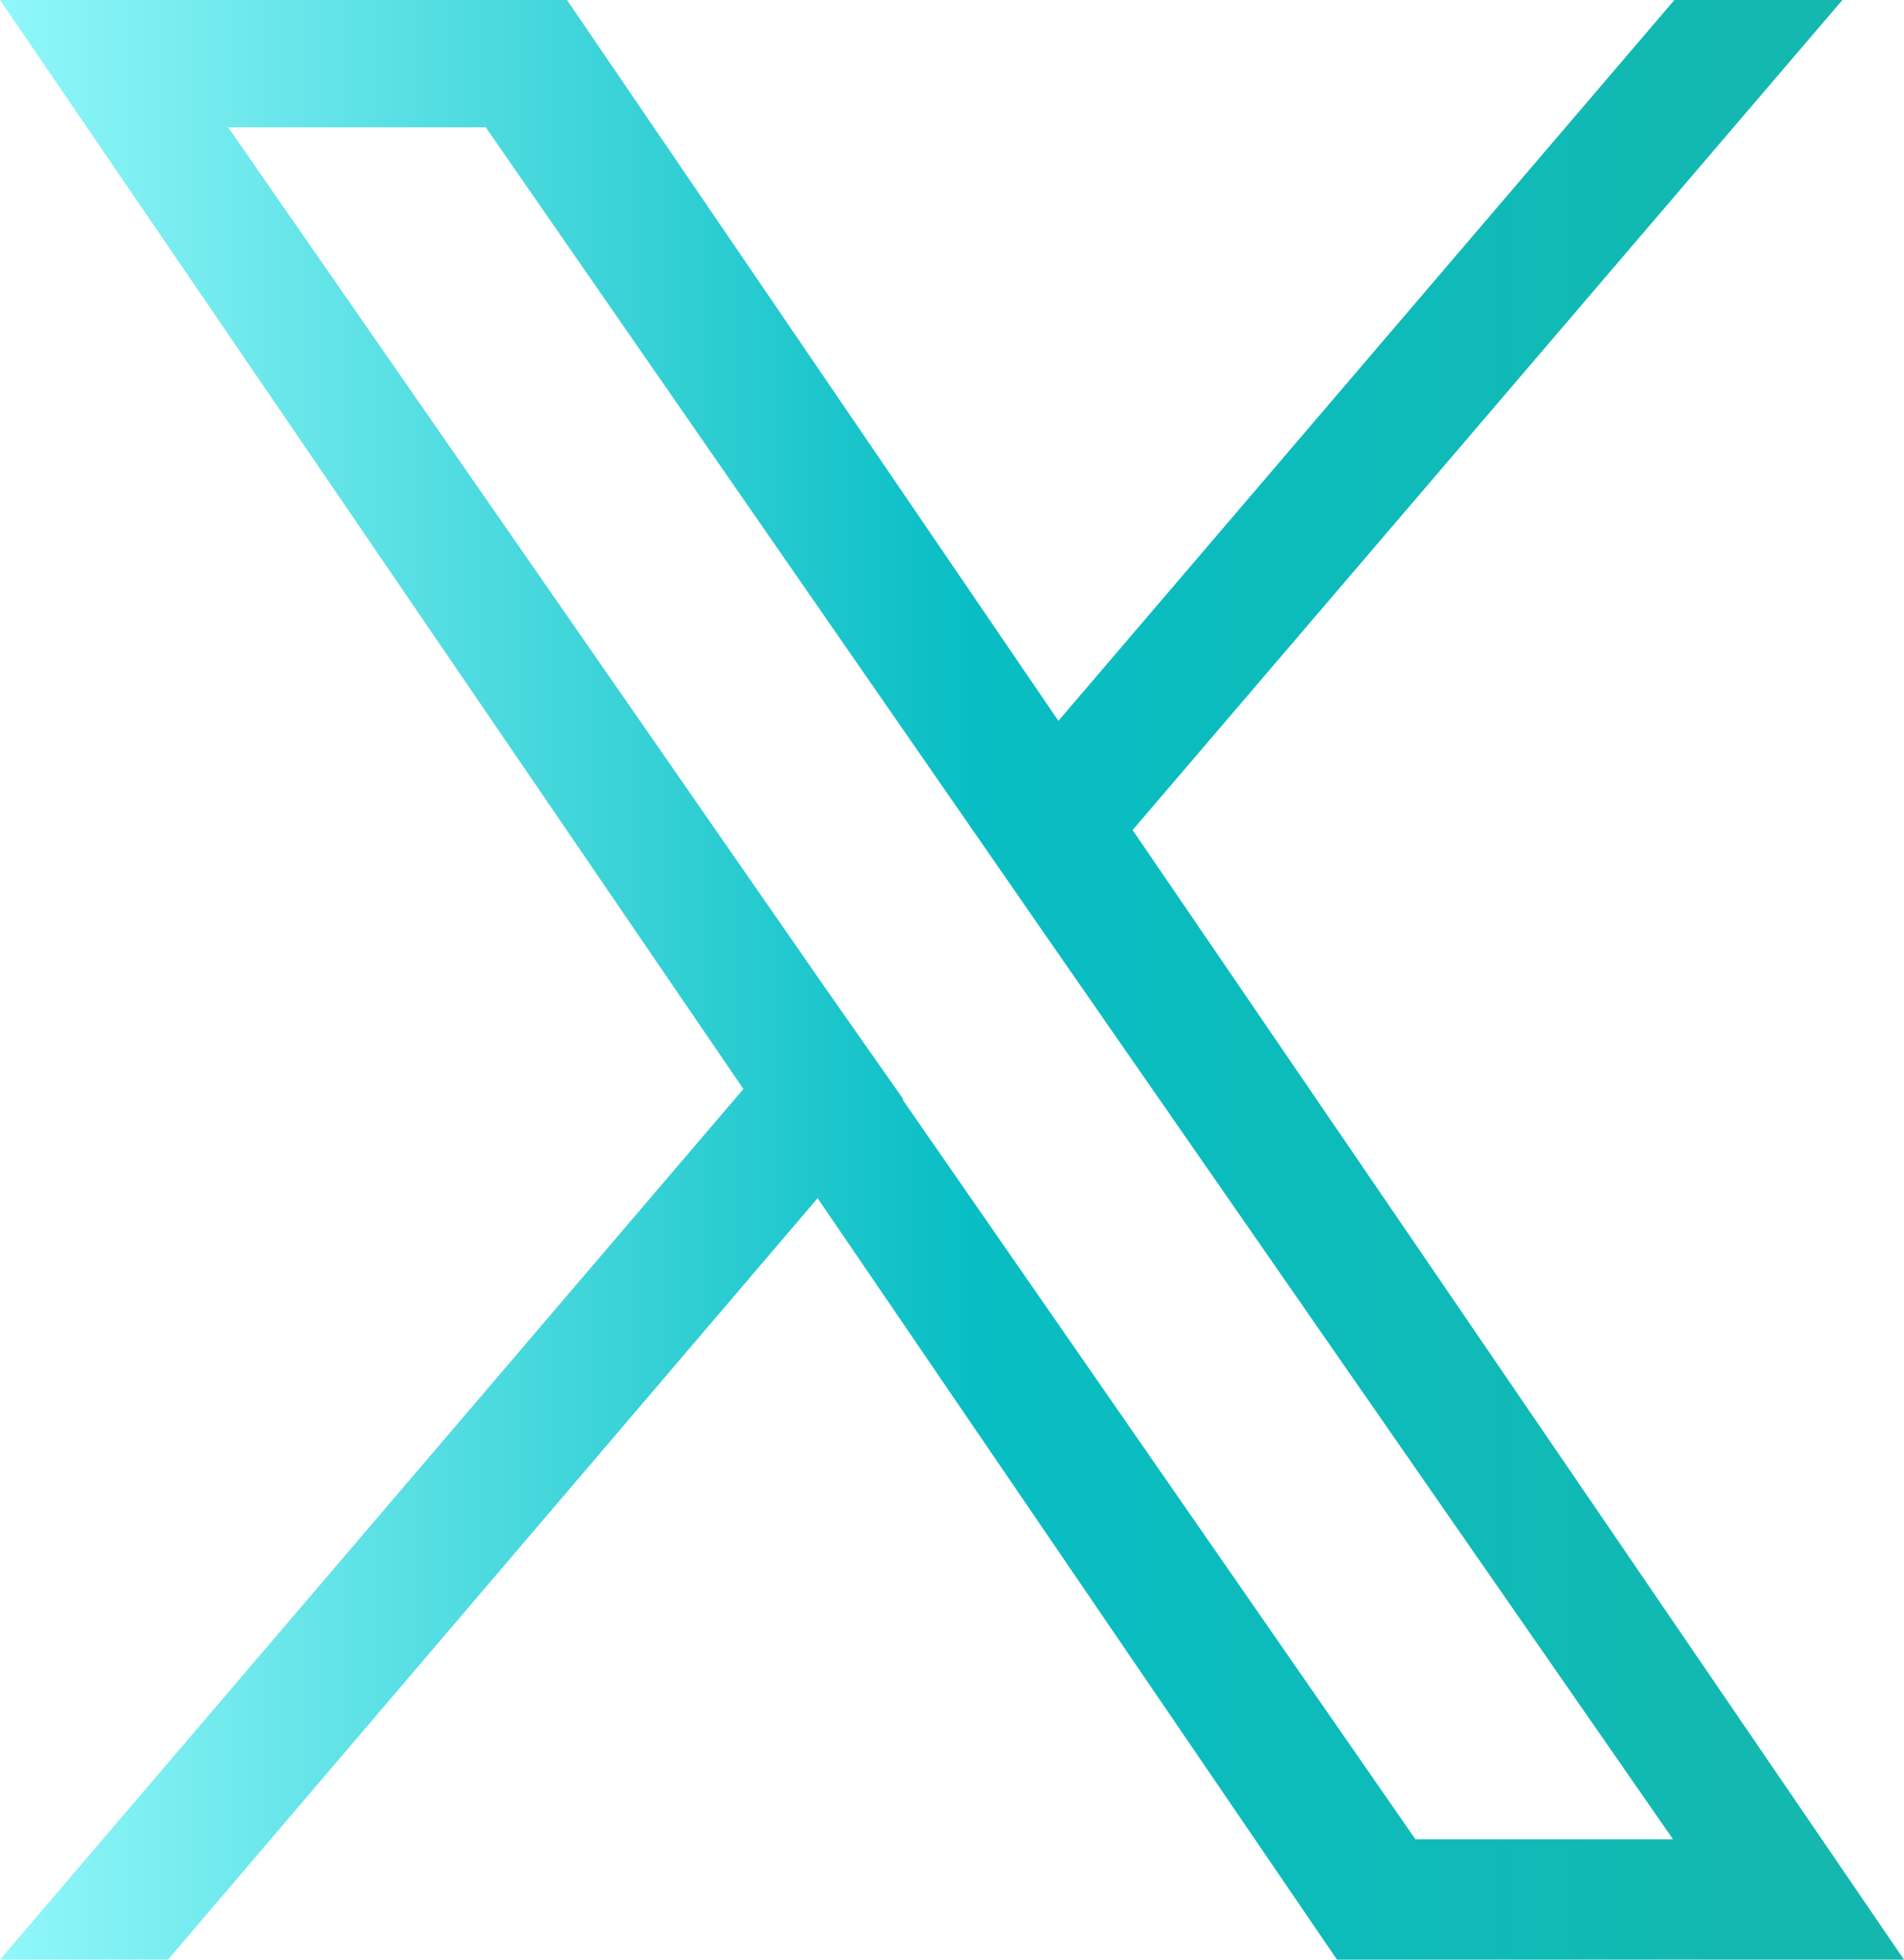
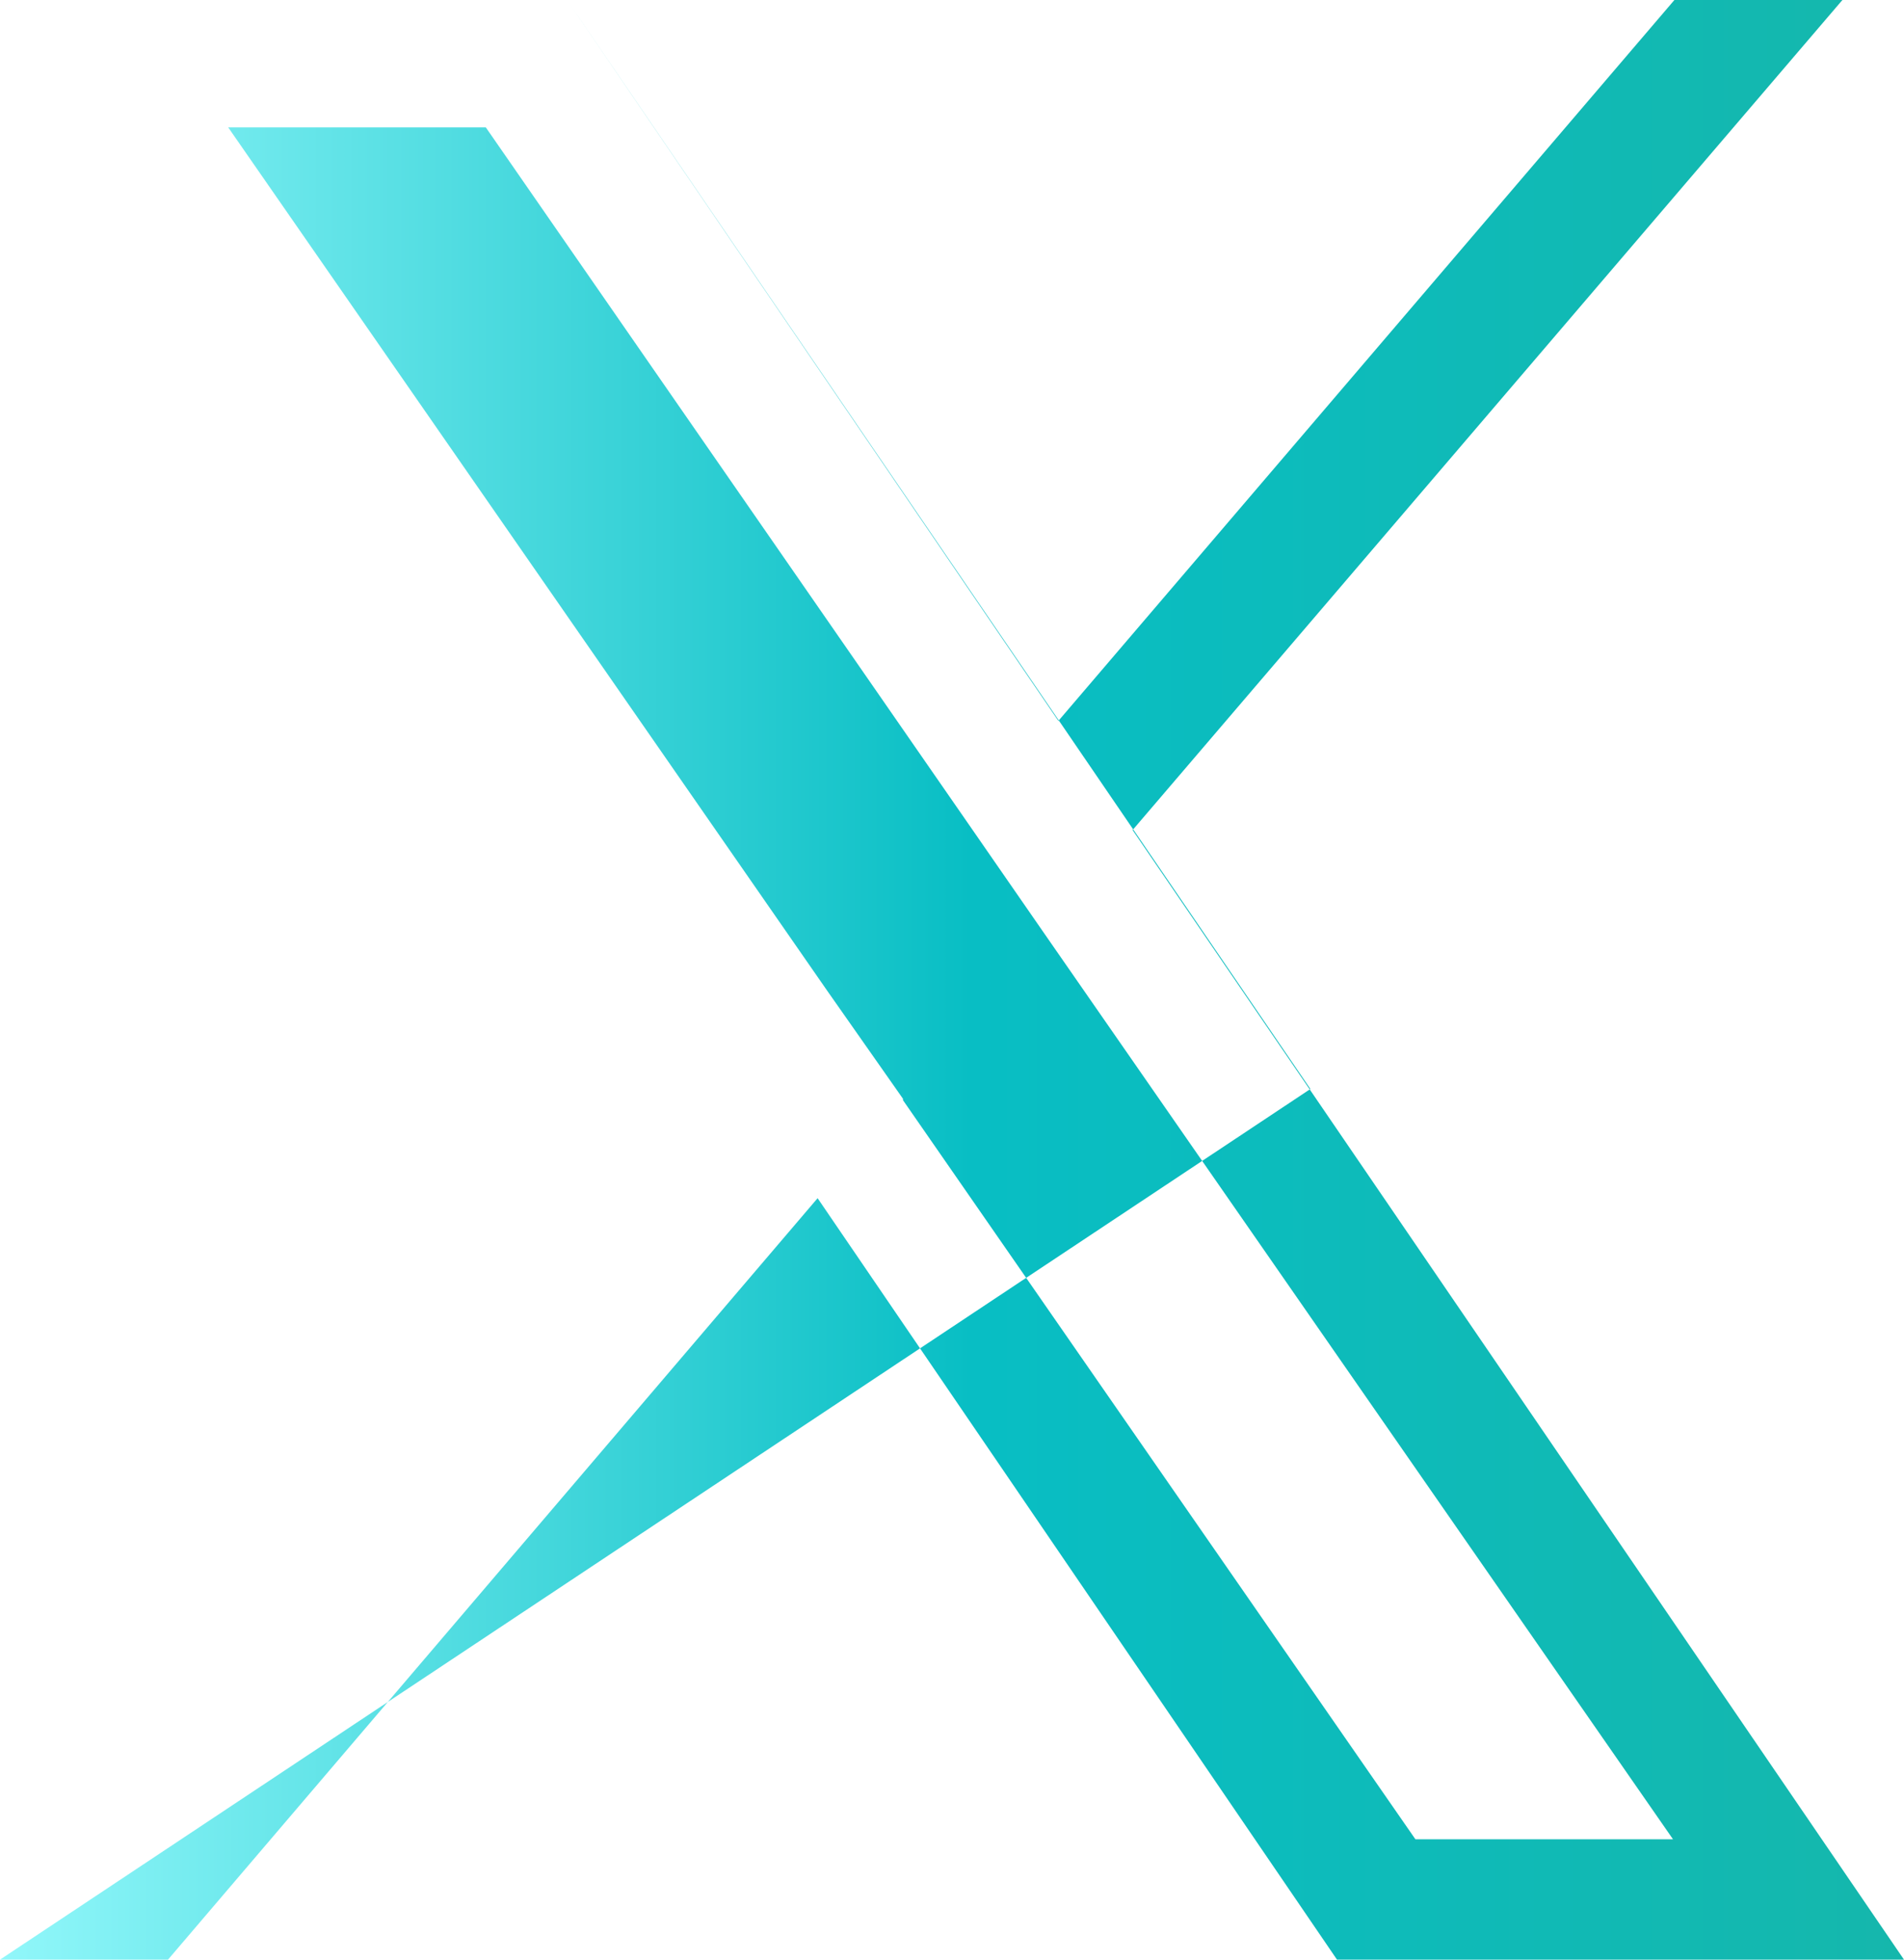
<svg xmlns="http://www.w3.org/2000/svg" viewBox="0 0 13.6 14">
  <defs>
    <linearGradient id="a" x1="0" x2="13.6" y1="7" y2="7" data-name="Gradiente sem nome 2" gradientUnits="userSpaceOnUse">
      <stop offset="0" stop-color="#91f7fa" />
      <stop offset=".51" stop-color="#08bec4" />
      <stop offset="1" stop-color="#15b7ac" />
    </linearGradient>
  </defs>
-   <path fill="url(#a)" d="M8.09 5.93 13.16 0h-1.2l-4.4 5.15L4.05 0H0l5.31 7.78L0 14h1.2l4.64-5.44L9.55 14h4.05L8.09 5.93ZM6.45 7.85l-.54-.77L1.63.91h1.84l3.45 4.98.54.78 4.49 6.47h-1.84L6.45 7.86Z" />
+   <path fill="url(#a)" d="M8.09 5.93 13.16 0h-1.2l-4.4 5.15L4.05 0l5.31 7.78L0 14h1.2l4.64-5.44L9.55 14h4.05L8.09 5.93ZM6.45 7.85l-.54-.77L1.63.91h1.84l3.45 4.98.54.78 4.49 6.47h-1.84L6.45 7.86Z" />
</svg>